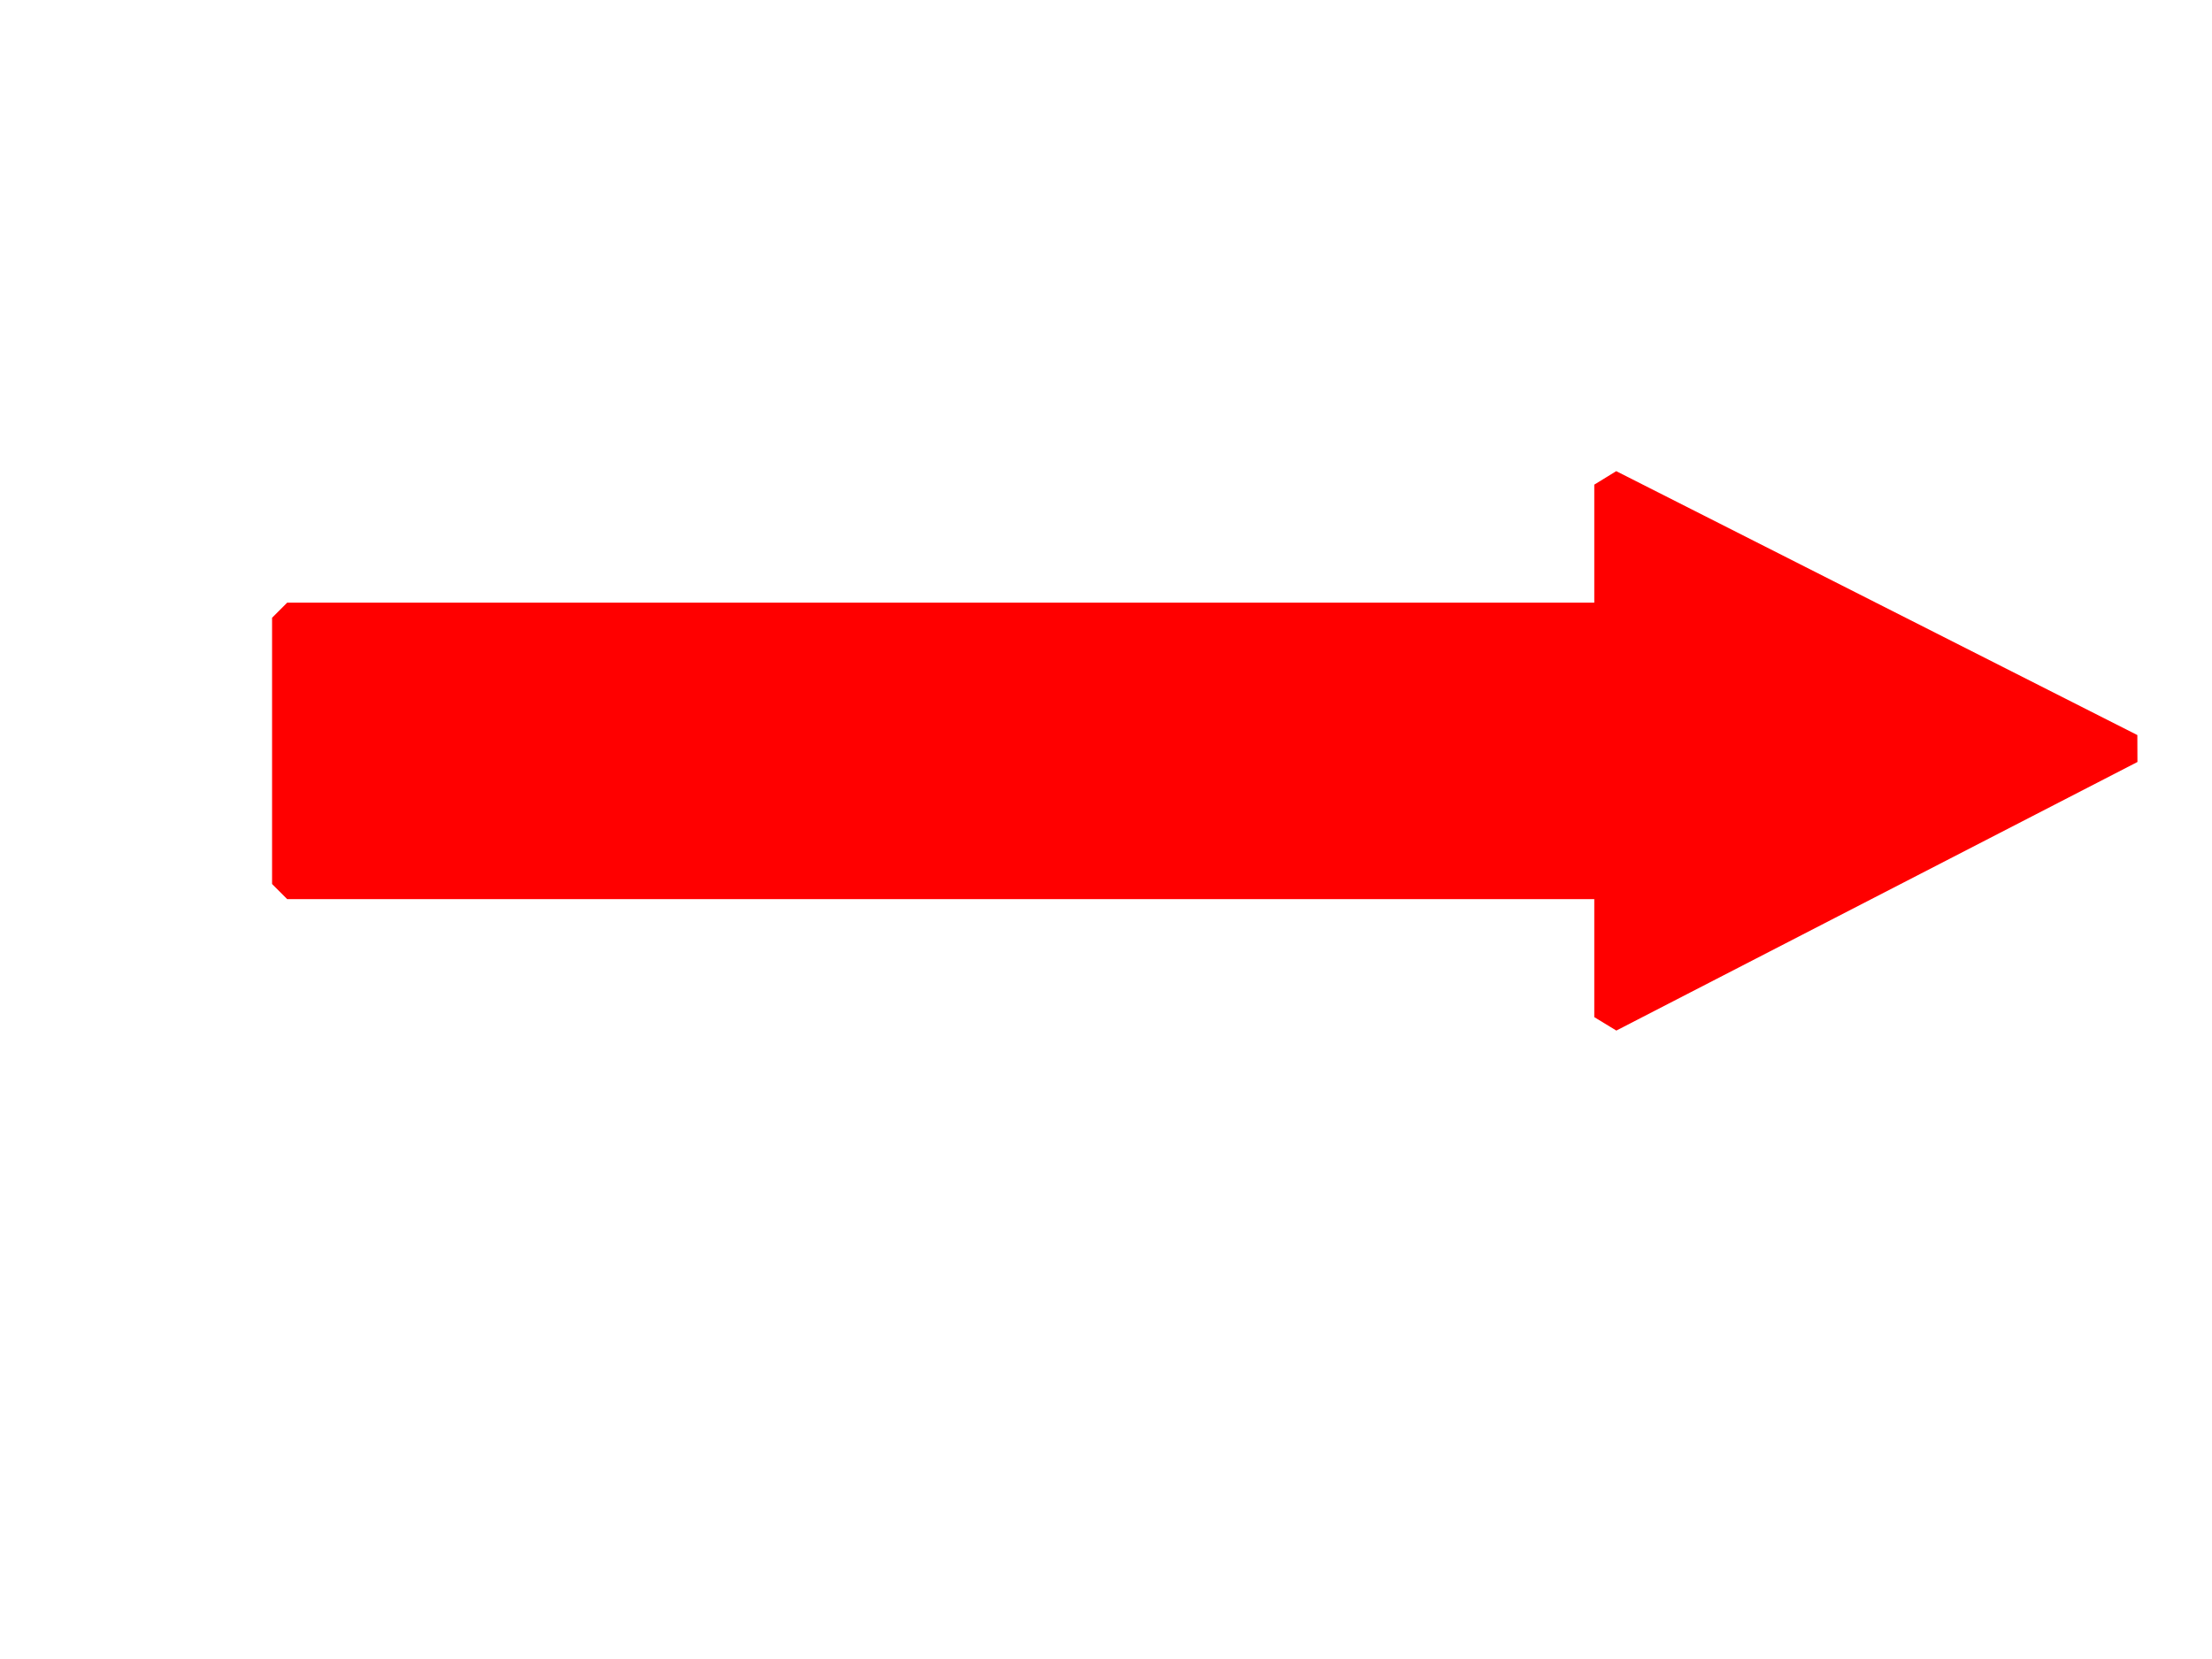
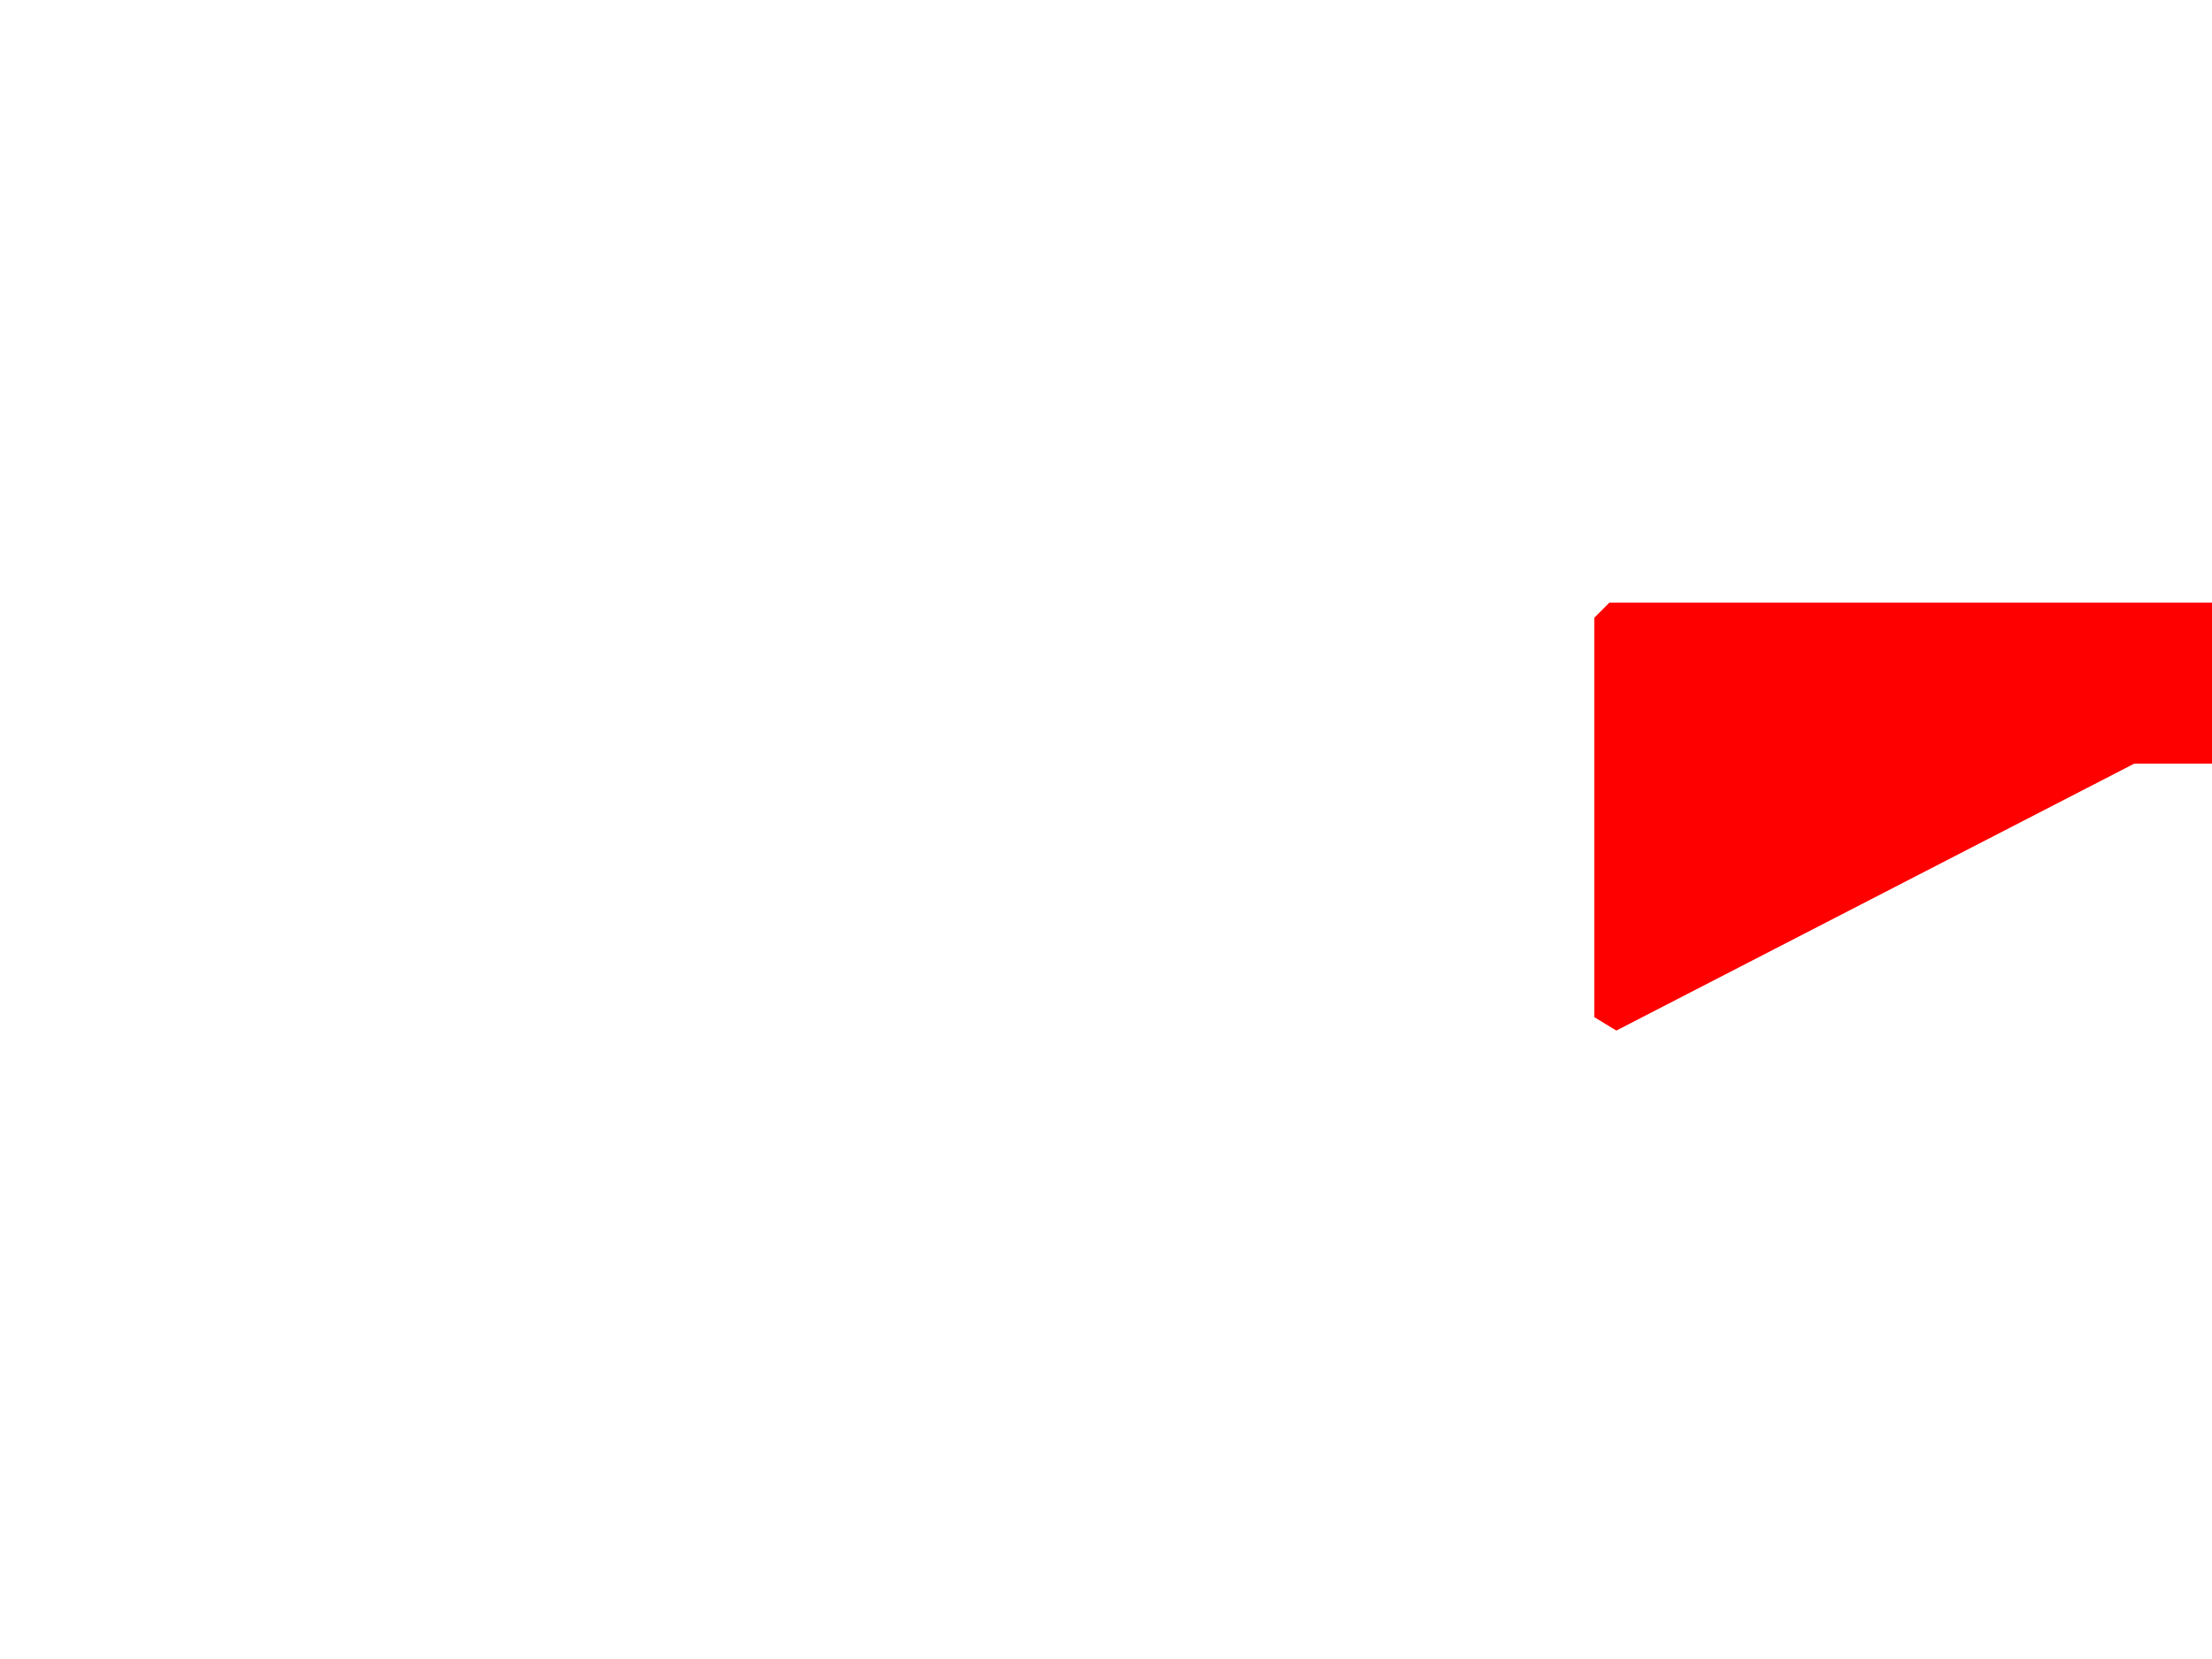
<svg xmlns="http://www.w3.org/2000/svg" width="640" height="480">
  <title>blue arrow right down</title>
  <g>
    <title>Layer 1</title>
    <g id="layer2">
      <g id="g1269">
-         <path d="m616.423,216.579l-150.774,77.707l0,-38.516l-382.556,0l0,-77.032l382.556,0l0,-38.516l150.774,76.357z" id="path1061" stroke-miterlimit="4" stroke-linejoin="bevel" stroke-width="8.75" stroke="#ff0000" fill-rule="evenodd" fill="#ff0000" stroke-linecap="square" />
-         <path d="m601.415,216.993l-126.528,13.934l-381.811,0l0,-45.518l381.811,0l0,-32.148l126.528,63.732z" id="path1691" stroke-miterlimit="4" stroke-width="8.75" fill-rule="evenodd" fill="#ff0000" stroke="#ff0000" stroke-linejoin="bevel" stroke-linecap="square" />
+         <path d="m616.423,216.579l-150.774,77.707l0,-38.516l0,-77.032l382.556,0l0,-38.516l150.774,76.357z" id="path1061" stroke-miterlimit="4" stroke-linejoin="bevel" stroke-width="8.75" stroke="#ff0000" fill-rule="evenodd" fill="#ff0000" stroke-linecap="square" />
      </g>
    </g>
  </g>
</svg>